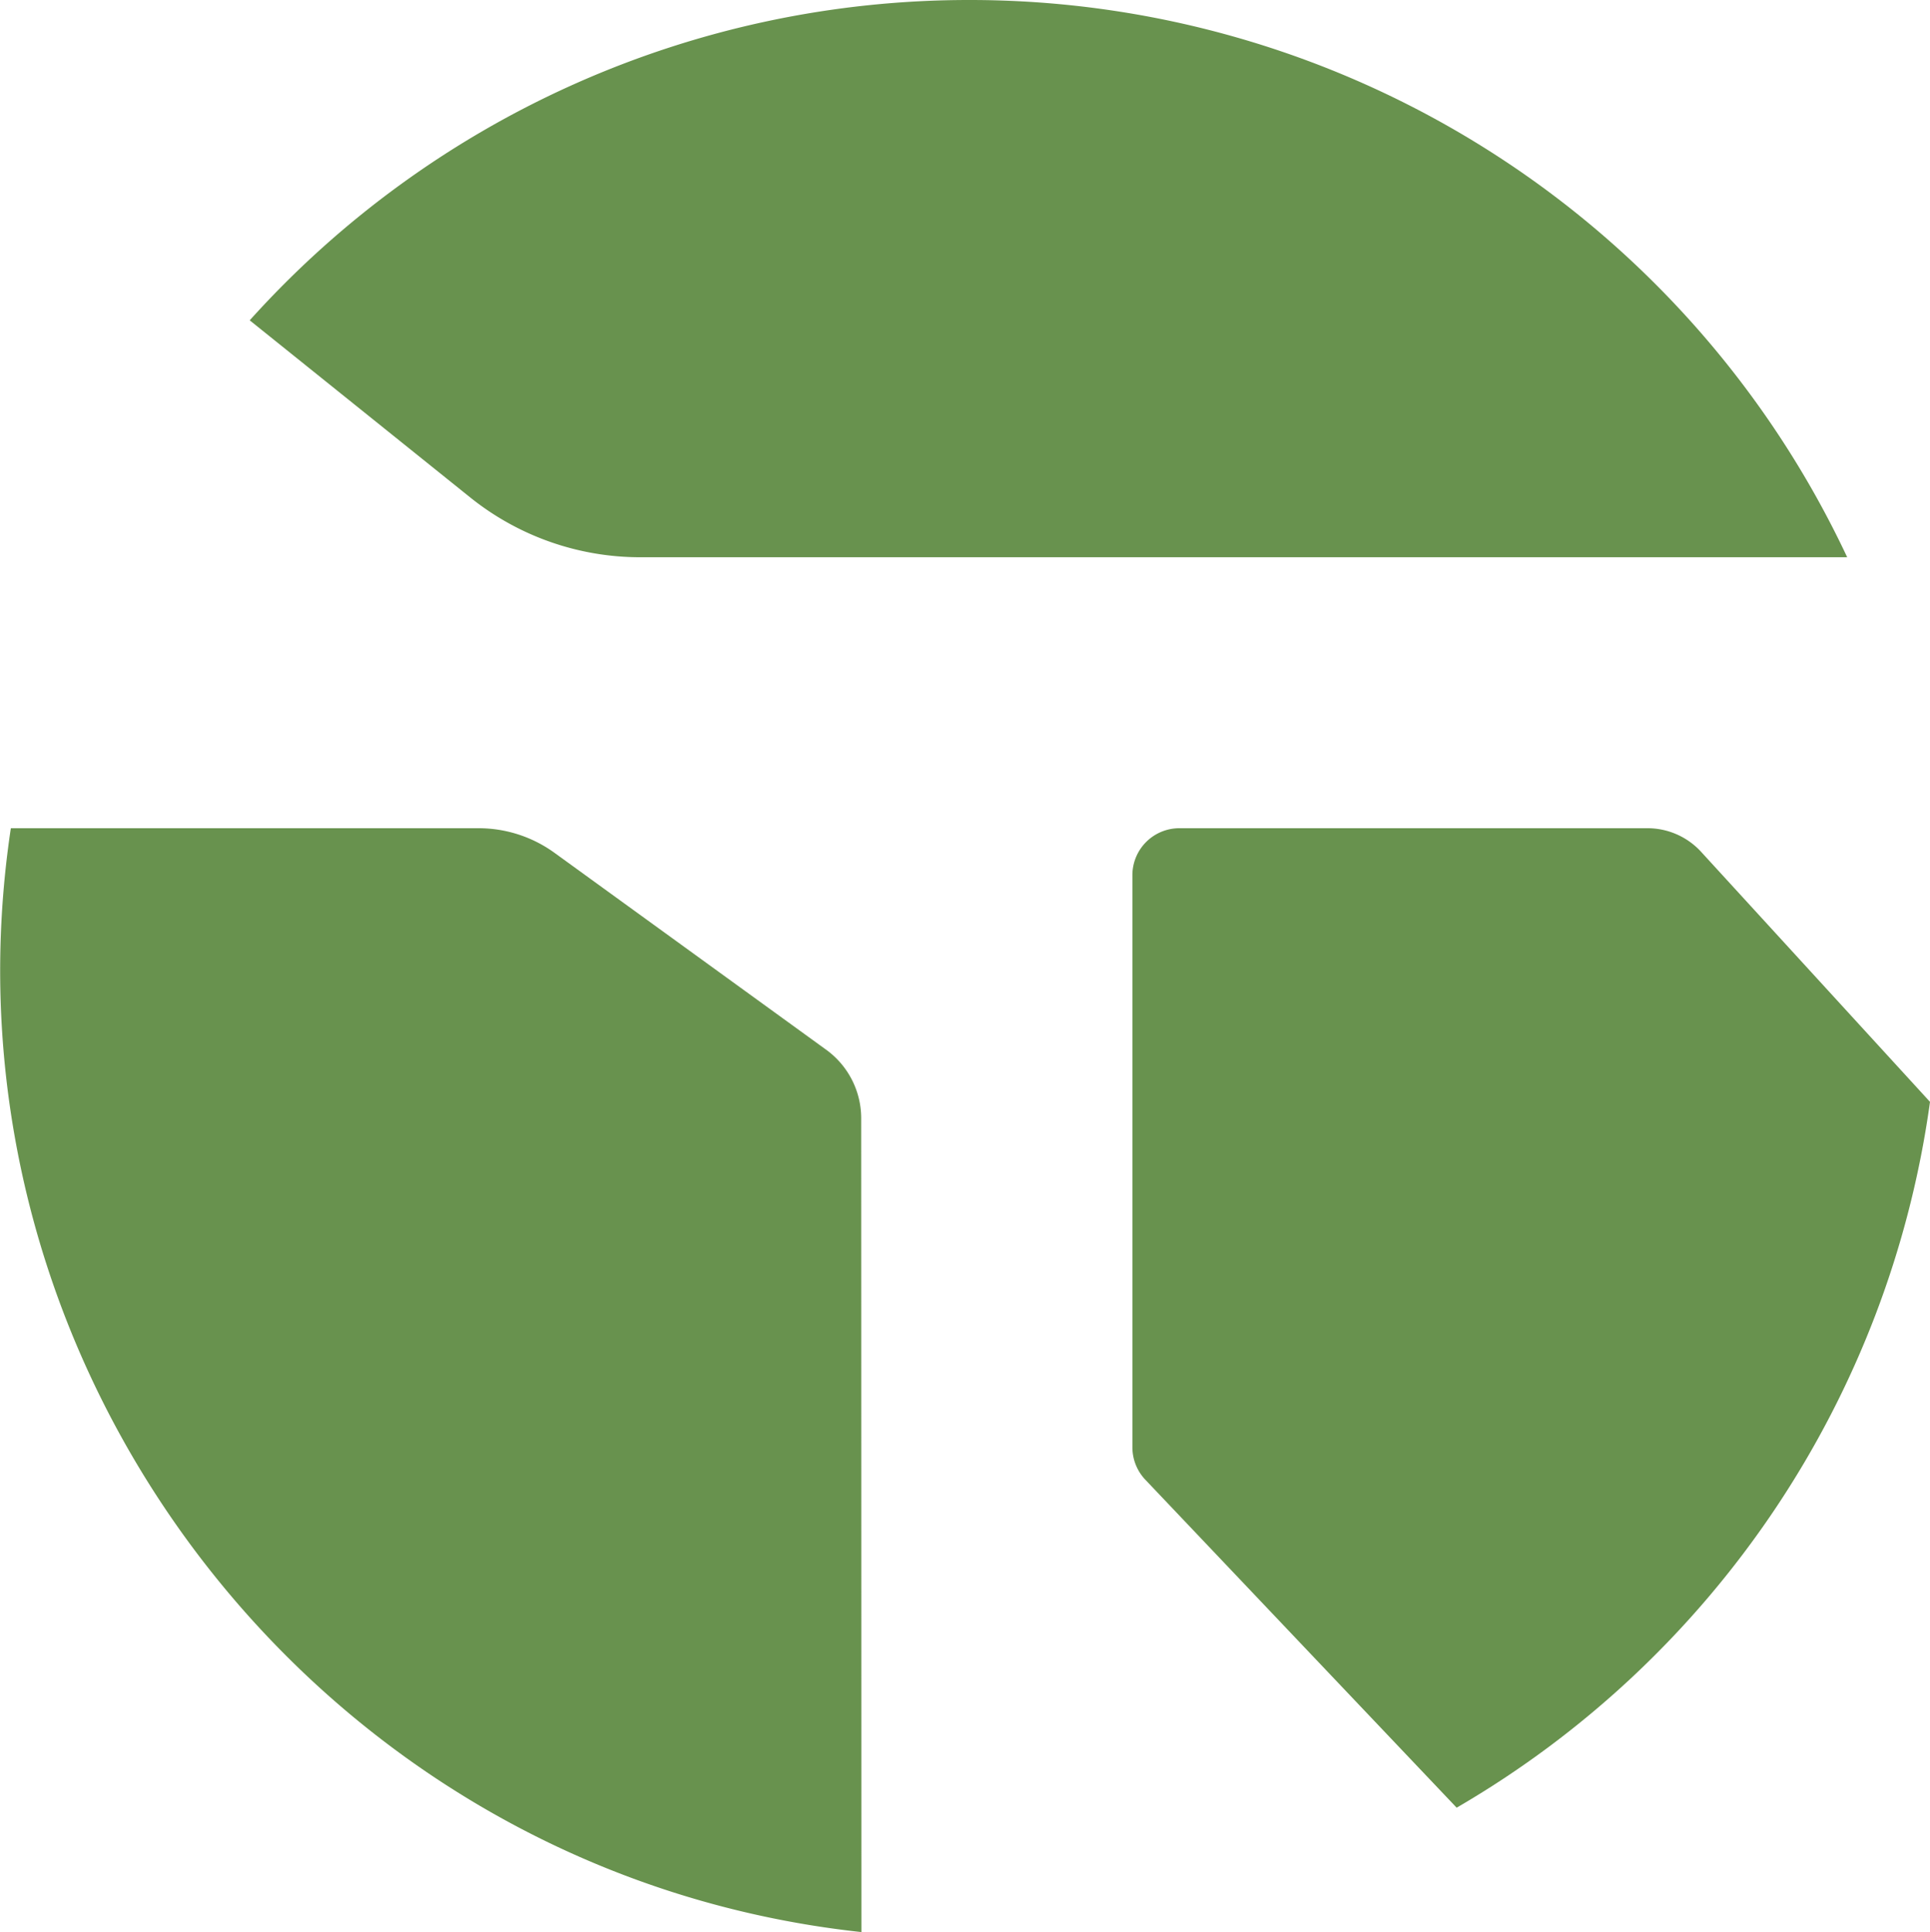
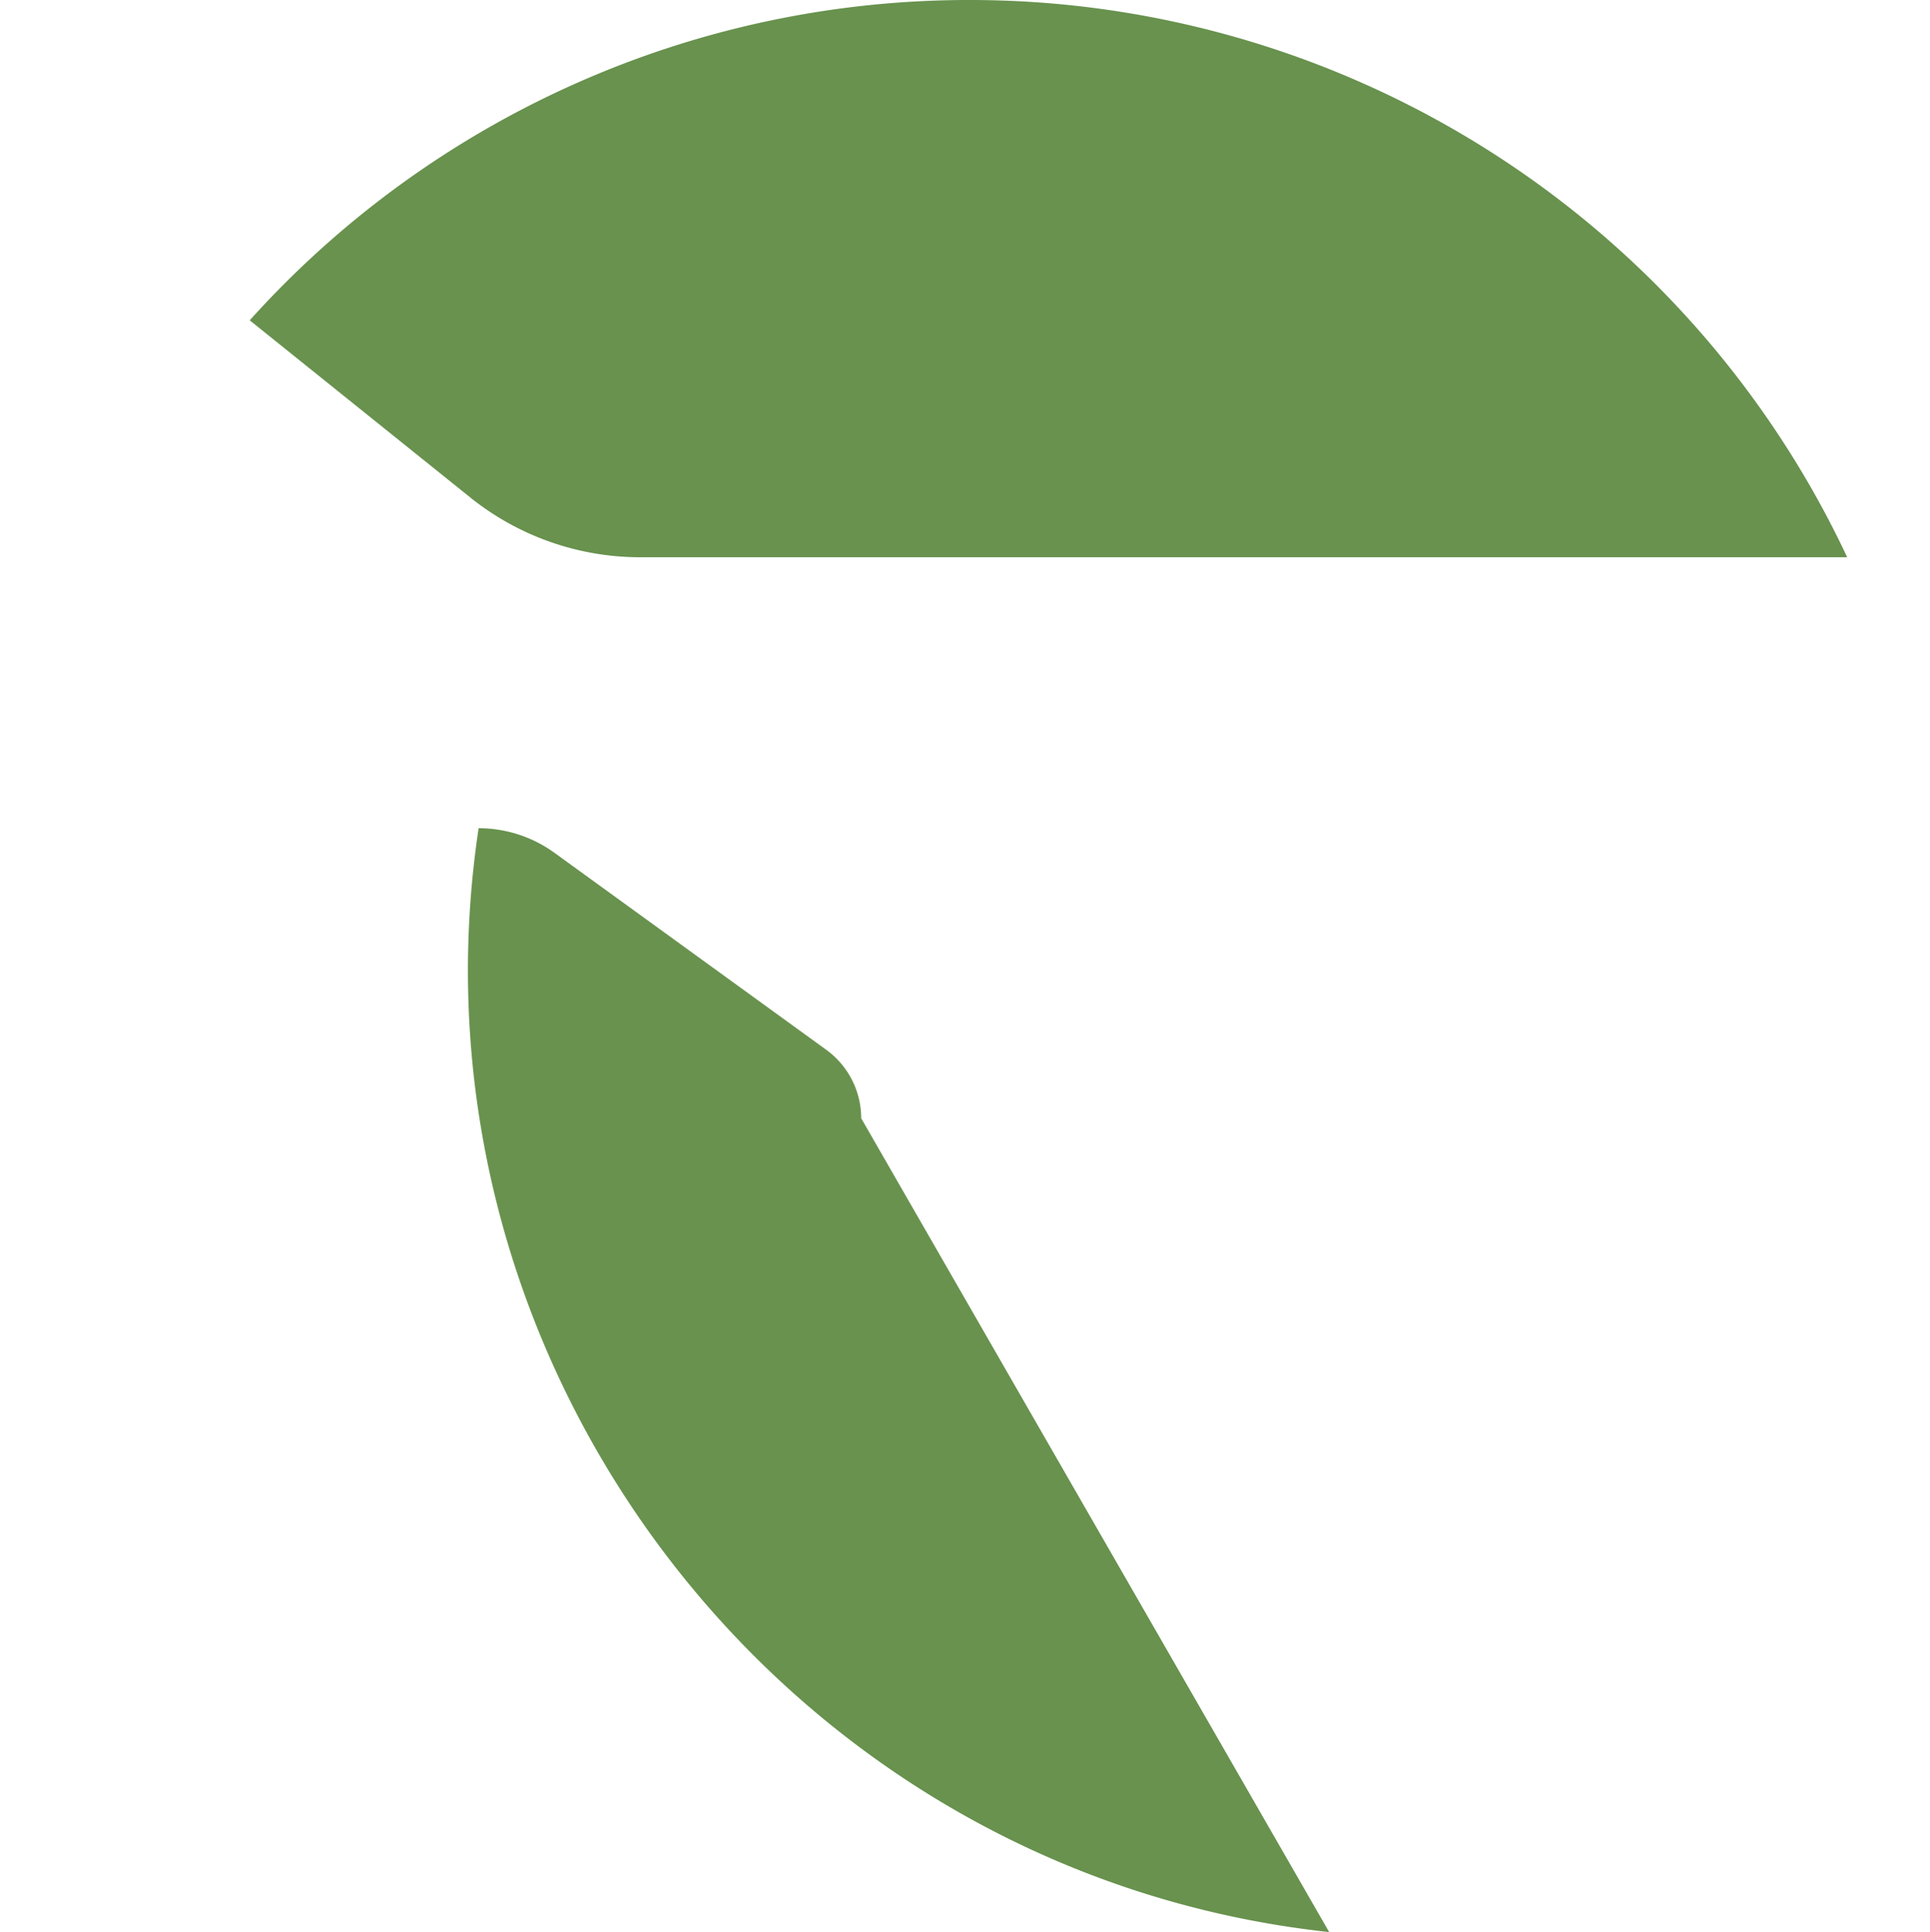
<svg xmlns="http://www.w3.org/2000/svg" viewBox="0 0 193.92 194.16">
  <defs>
    <style>.cls-1{fill:#68924e;}</style>
  </defs>
  <g id="Layer_2" data-name="Layer 2">
    <g id="Layer_1-2" data-name="Layer 1">
      <path class="cls-1" d="M97.44,0A97.18,97.18,0,0,0,25.09,32.19L47.26,50a27.27,27.27,0,0,0,17.08,6H185.6A97.38,97.38,0,0,0,97.44,0Z" />
-       <path class="cls-1" d="M193.92,110.73l-23-25.13a7.31,7.31,0,0,0-5.39-2.37h-47A4.72,4.72,0,0,0,113.78,88v57.44a4.74,4.74,0,0,0,1.26,3.22l31.32,33A97.44,97.44,0,0,0,193.92,110.73Z" />
-       <path class="cls-1" d="M86.53,112.38a8.51,8.51,0,0,0-3.59-6.94L55.71,85.7a13,13,0,0,0-7.62-2.47h-47c-8.12,54,30.77,105,85.46,110.93Z" />
+       <path class="cls-1" d="M86.53,112.38a8.51,8.51,0,0,0-3.59-6.94L55.71,85.7a13,13,0,0,0-7.62-2.47c-8.12,54,30.77,105,85.46,110.93Z" />
    </g>
  </g>
</svg>